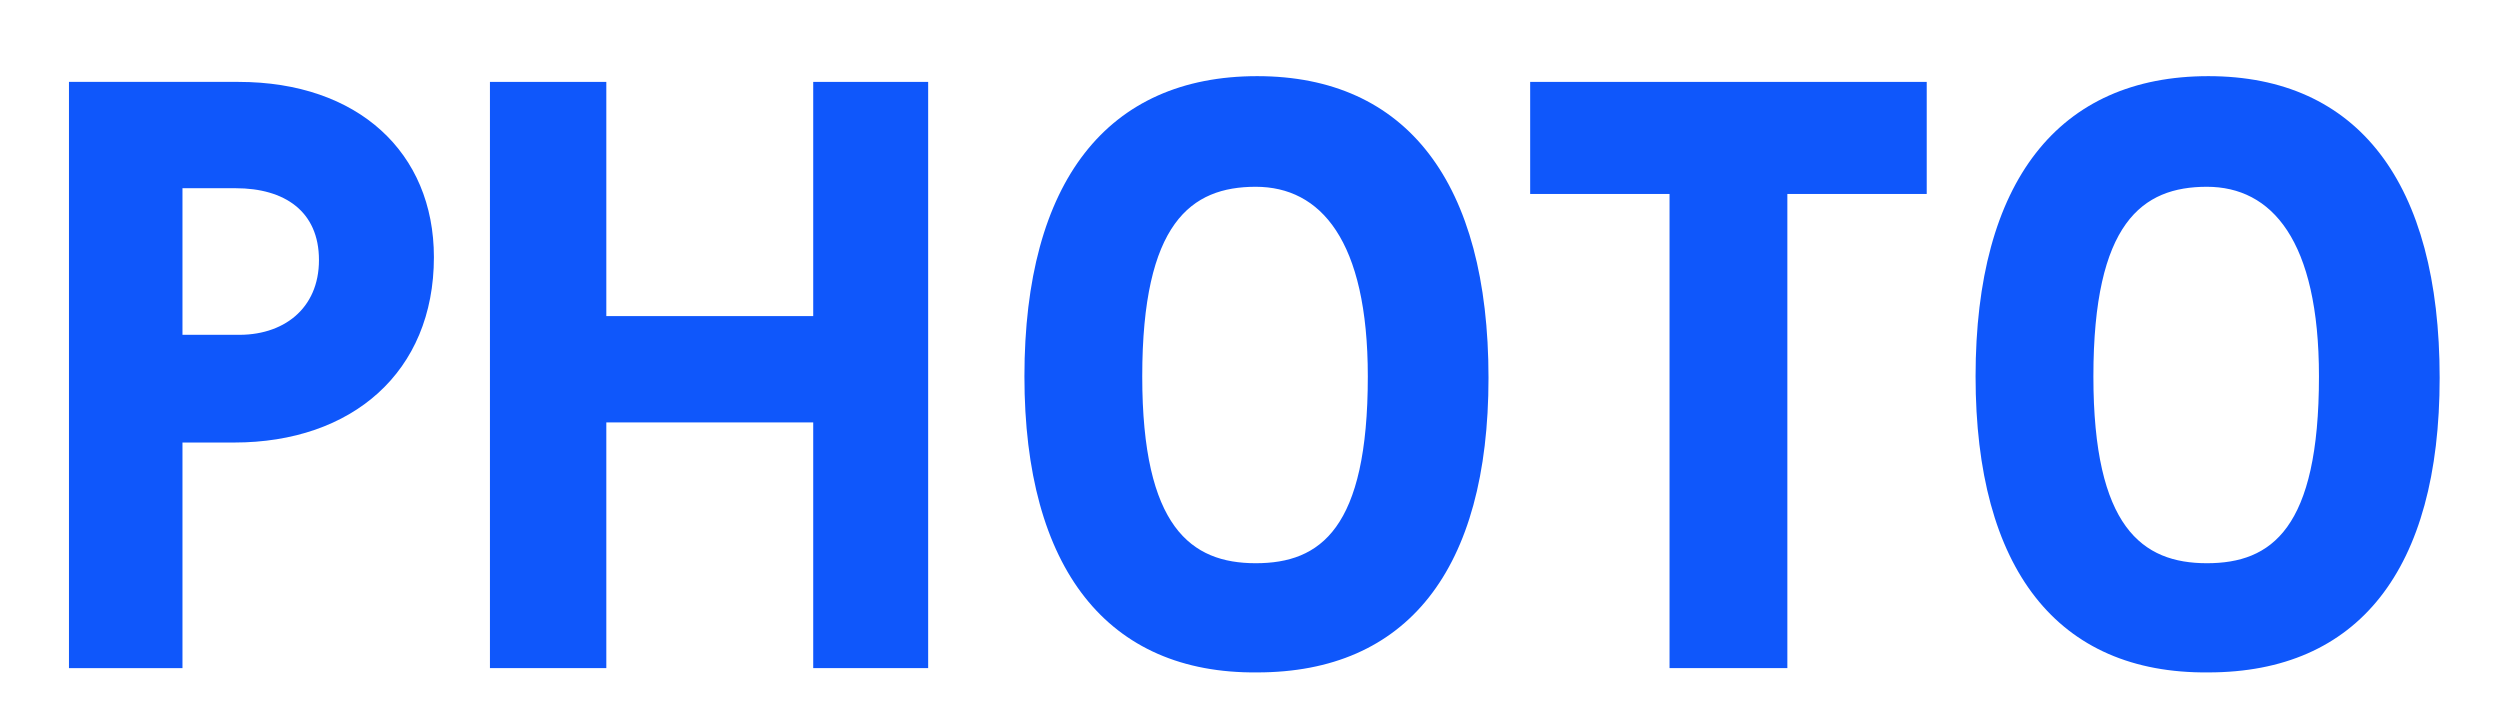
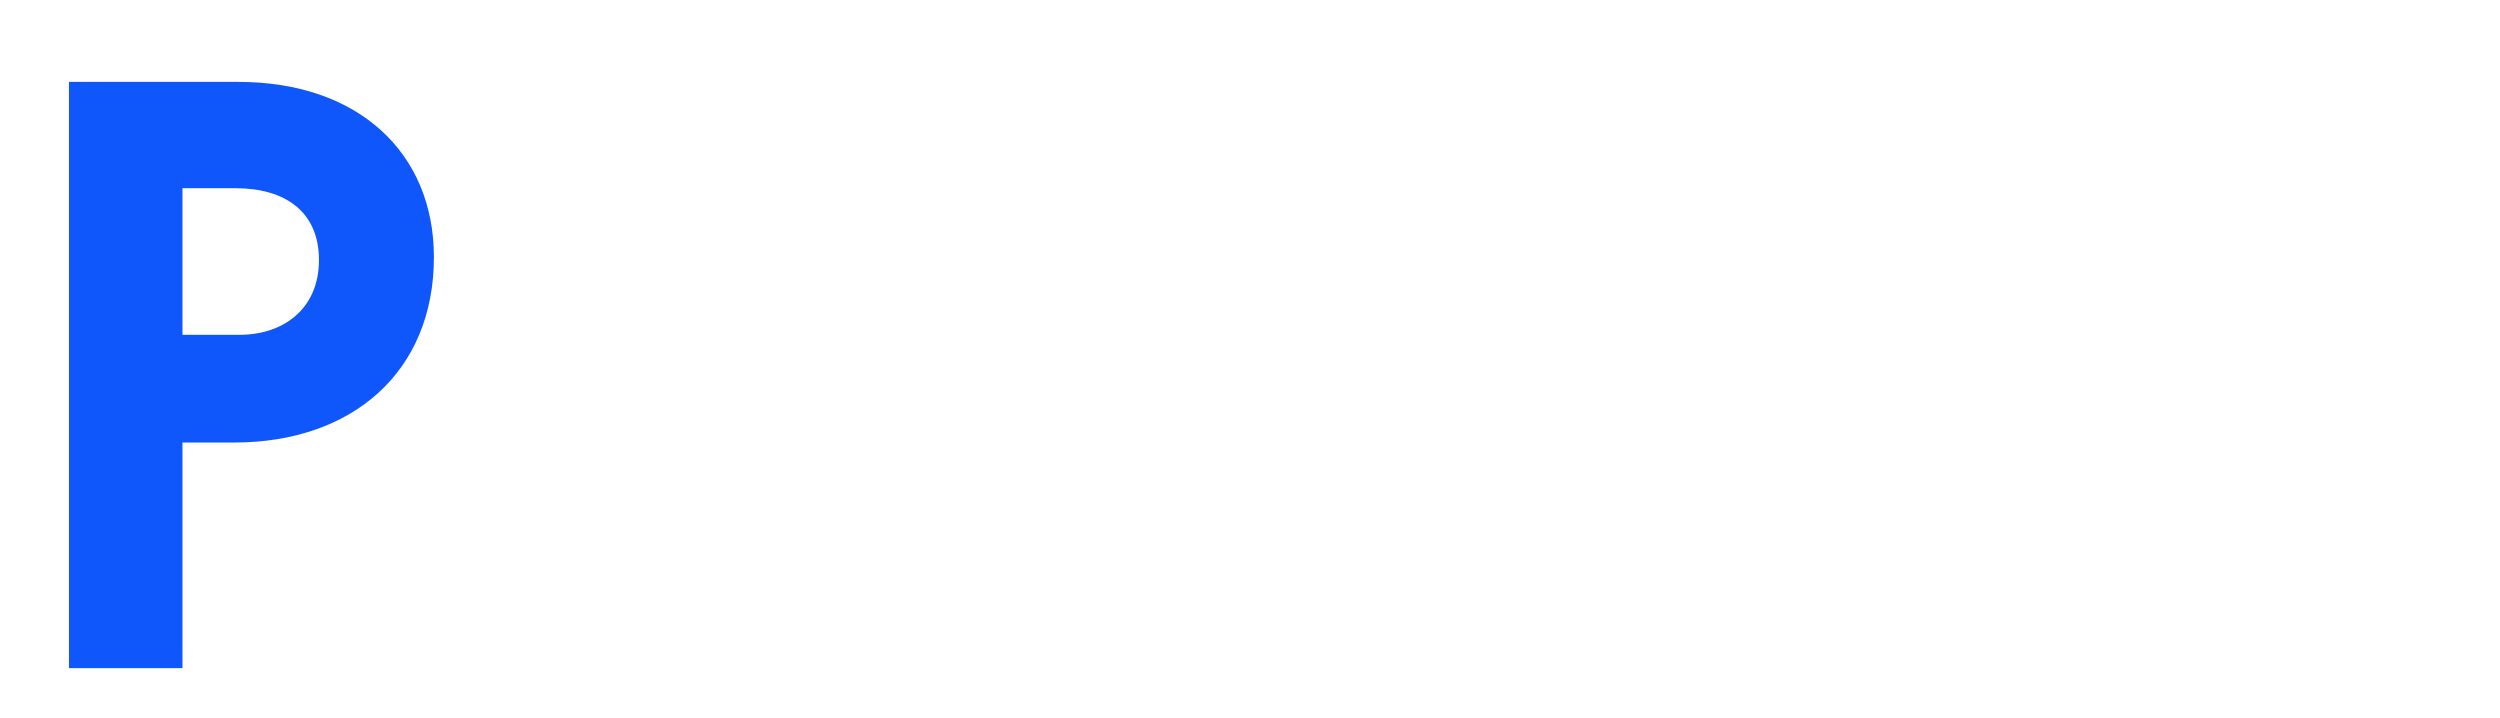
<svg xmlns="http://www.w3.org/2000/svg" version="1.1" id="レイヤー_1" x="0px" y="0px" viewBox="0 0 174 50" style="enable-background:new 0 0 174 50;" xml:space="preserve">
  <style type="text/css">
	.st0{enable-background:new    ;}
	.st1{fill:#0F57FB;}
</style>
  <g class="st0">
    <path class="st1" d="M30.2,17.9c0,8-5.7,12.9-13.9,12.9h-3.6v15.7H4.8V5.7h11.8C24.9,5.7,30.2,10.6,30.2,17.9z M22.2,18.1   c0-3.4-2.4-5-5.8-5h-3.7v10.2h3.7C19.7,23.4,22.2,21.5,22.2,18.1z" />
-     <path class="st1" d="M64.6,5.7v40.8h-8V29.4H42.2v17.1h-8.1V5.7h8.1v16.3h14.4V5.7H64.6z" />
-     <path class="st1" d="M71.3,26.2c0-13.6,5.8-20.9,16.2-20.9c10.4,0,16.1,7.4,16.1,21c0,13.4-5.7,20.5-16.1,20.5   C77.1,46.9,71.3,39.6,71.3,26.2z M95.2,26.2c0-9.5-3.3-13.2-7.8-13.2c-4.5,0-7.9,2.5-7.9,13.2c0,10.5,3.4,13,7.9,13   C91.9,39.2,95.2,36.8,95.2,26.2z" />
-     <path class="st1" d="M134.1,13.5h-9.7v33h-8.2v-33h-9.7V5.7h27.6V13.5z" />
-     <path class="st1" d="M137.5,26.2c0-13.6,5.8-20.9,16.2-20.9c10.4,0,16.1,7.4,16.1,21c0,13.4-5.7,20.5-16.1,20.5   C143.2,46.9,137.5,39.6,137.5,26.2z M161.4,26.2c0-9.5-3.3-13.2-7.8-13.2s-7.9,2.5-7.9,13.2c0,10.5,3.4,13,7.9,13   S161.4,36.8,161.4,26.2z" />
  </g>
</svg>